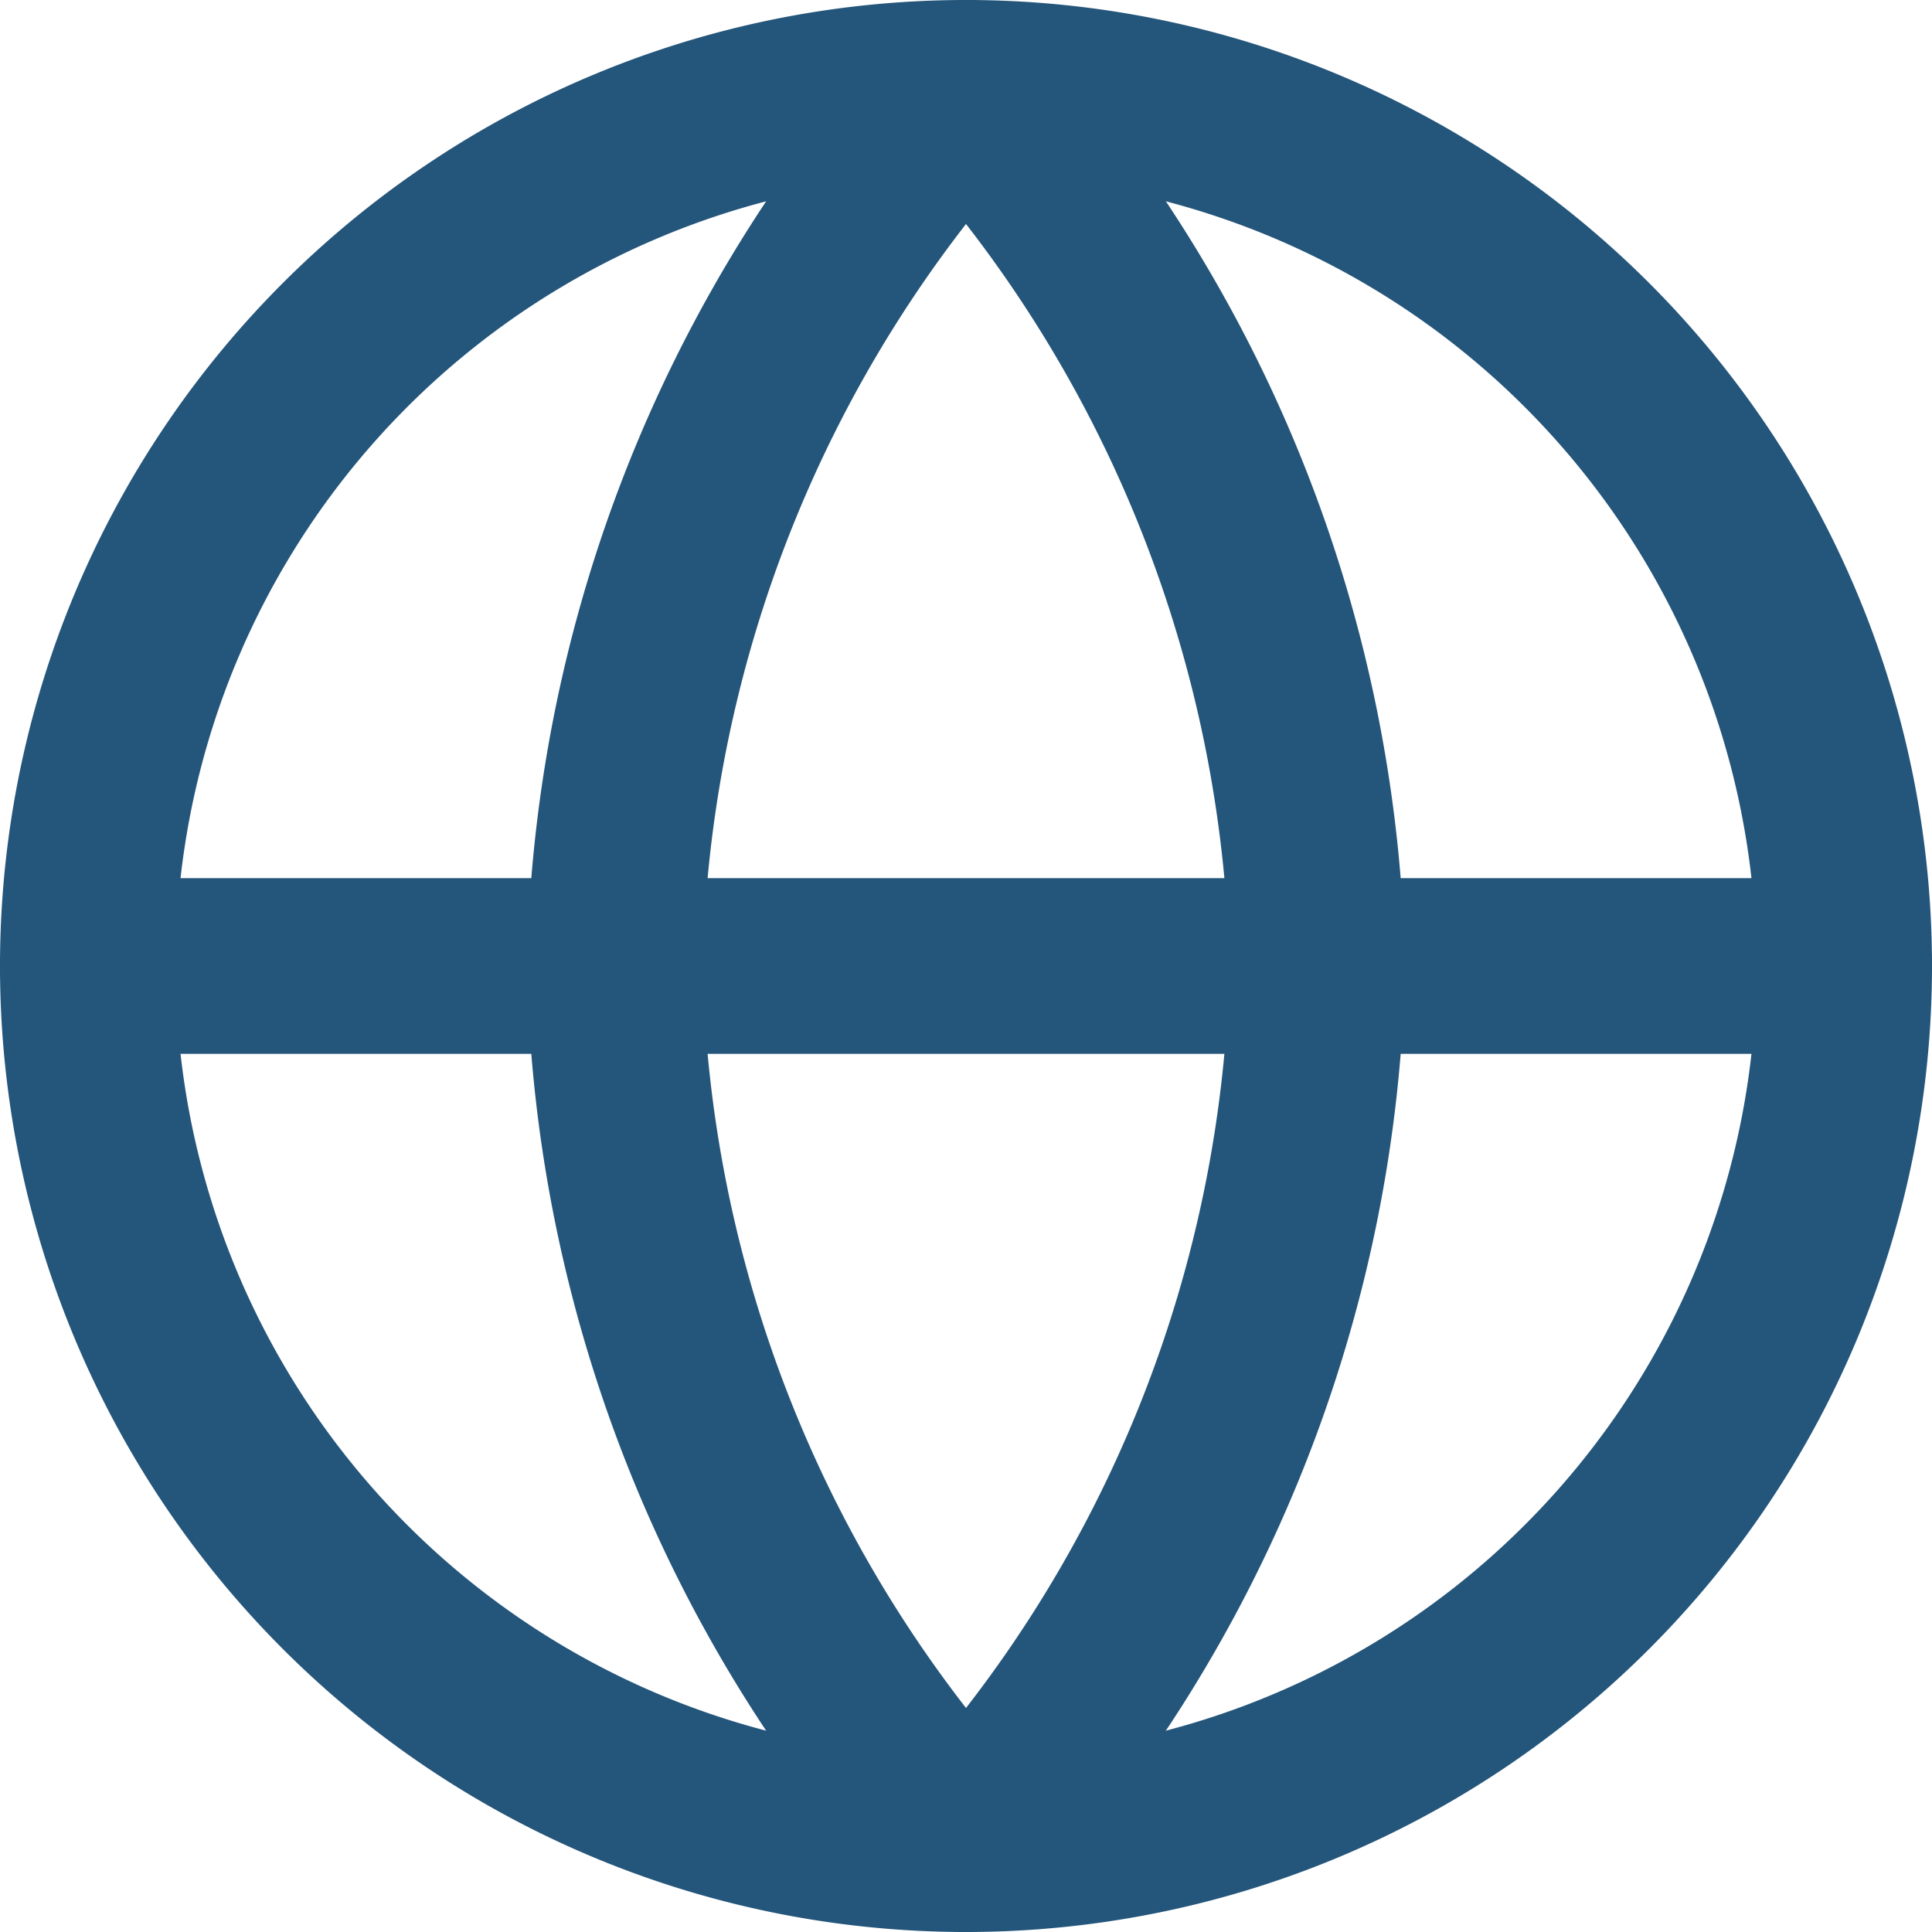
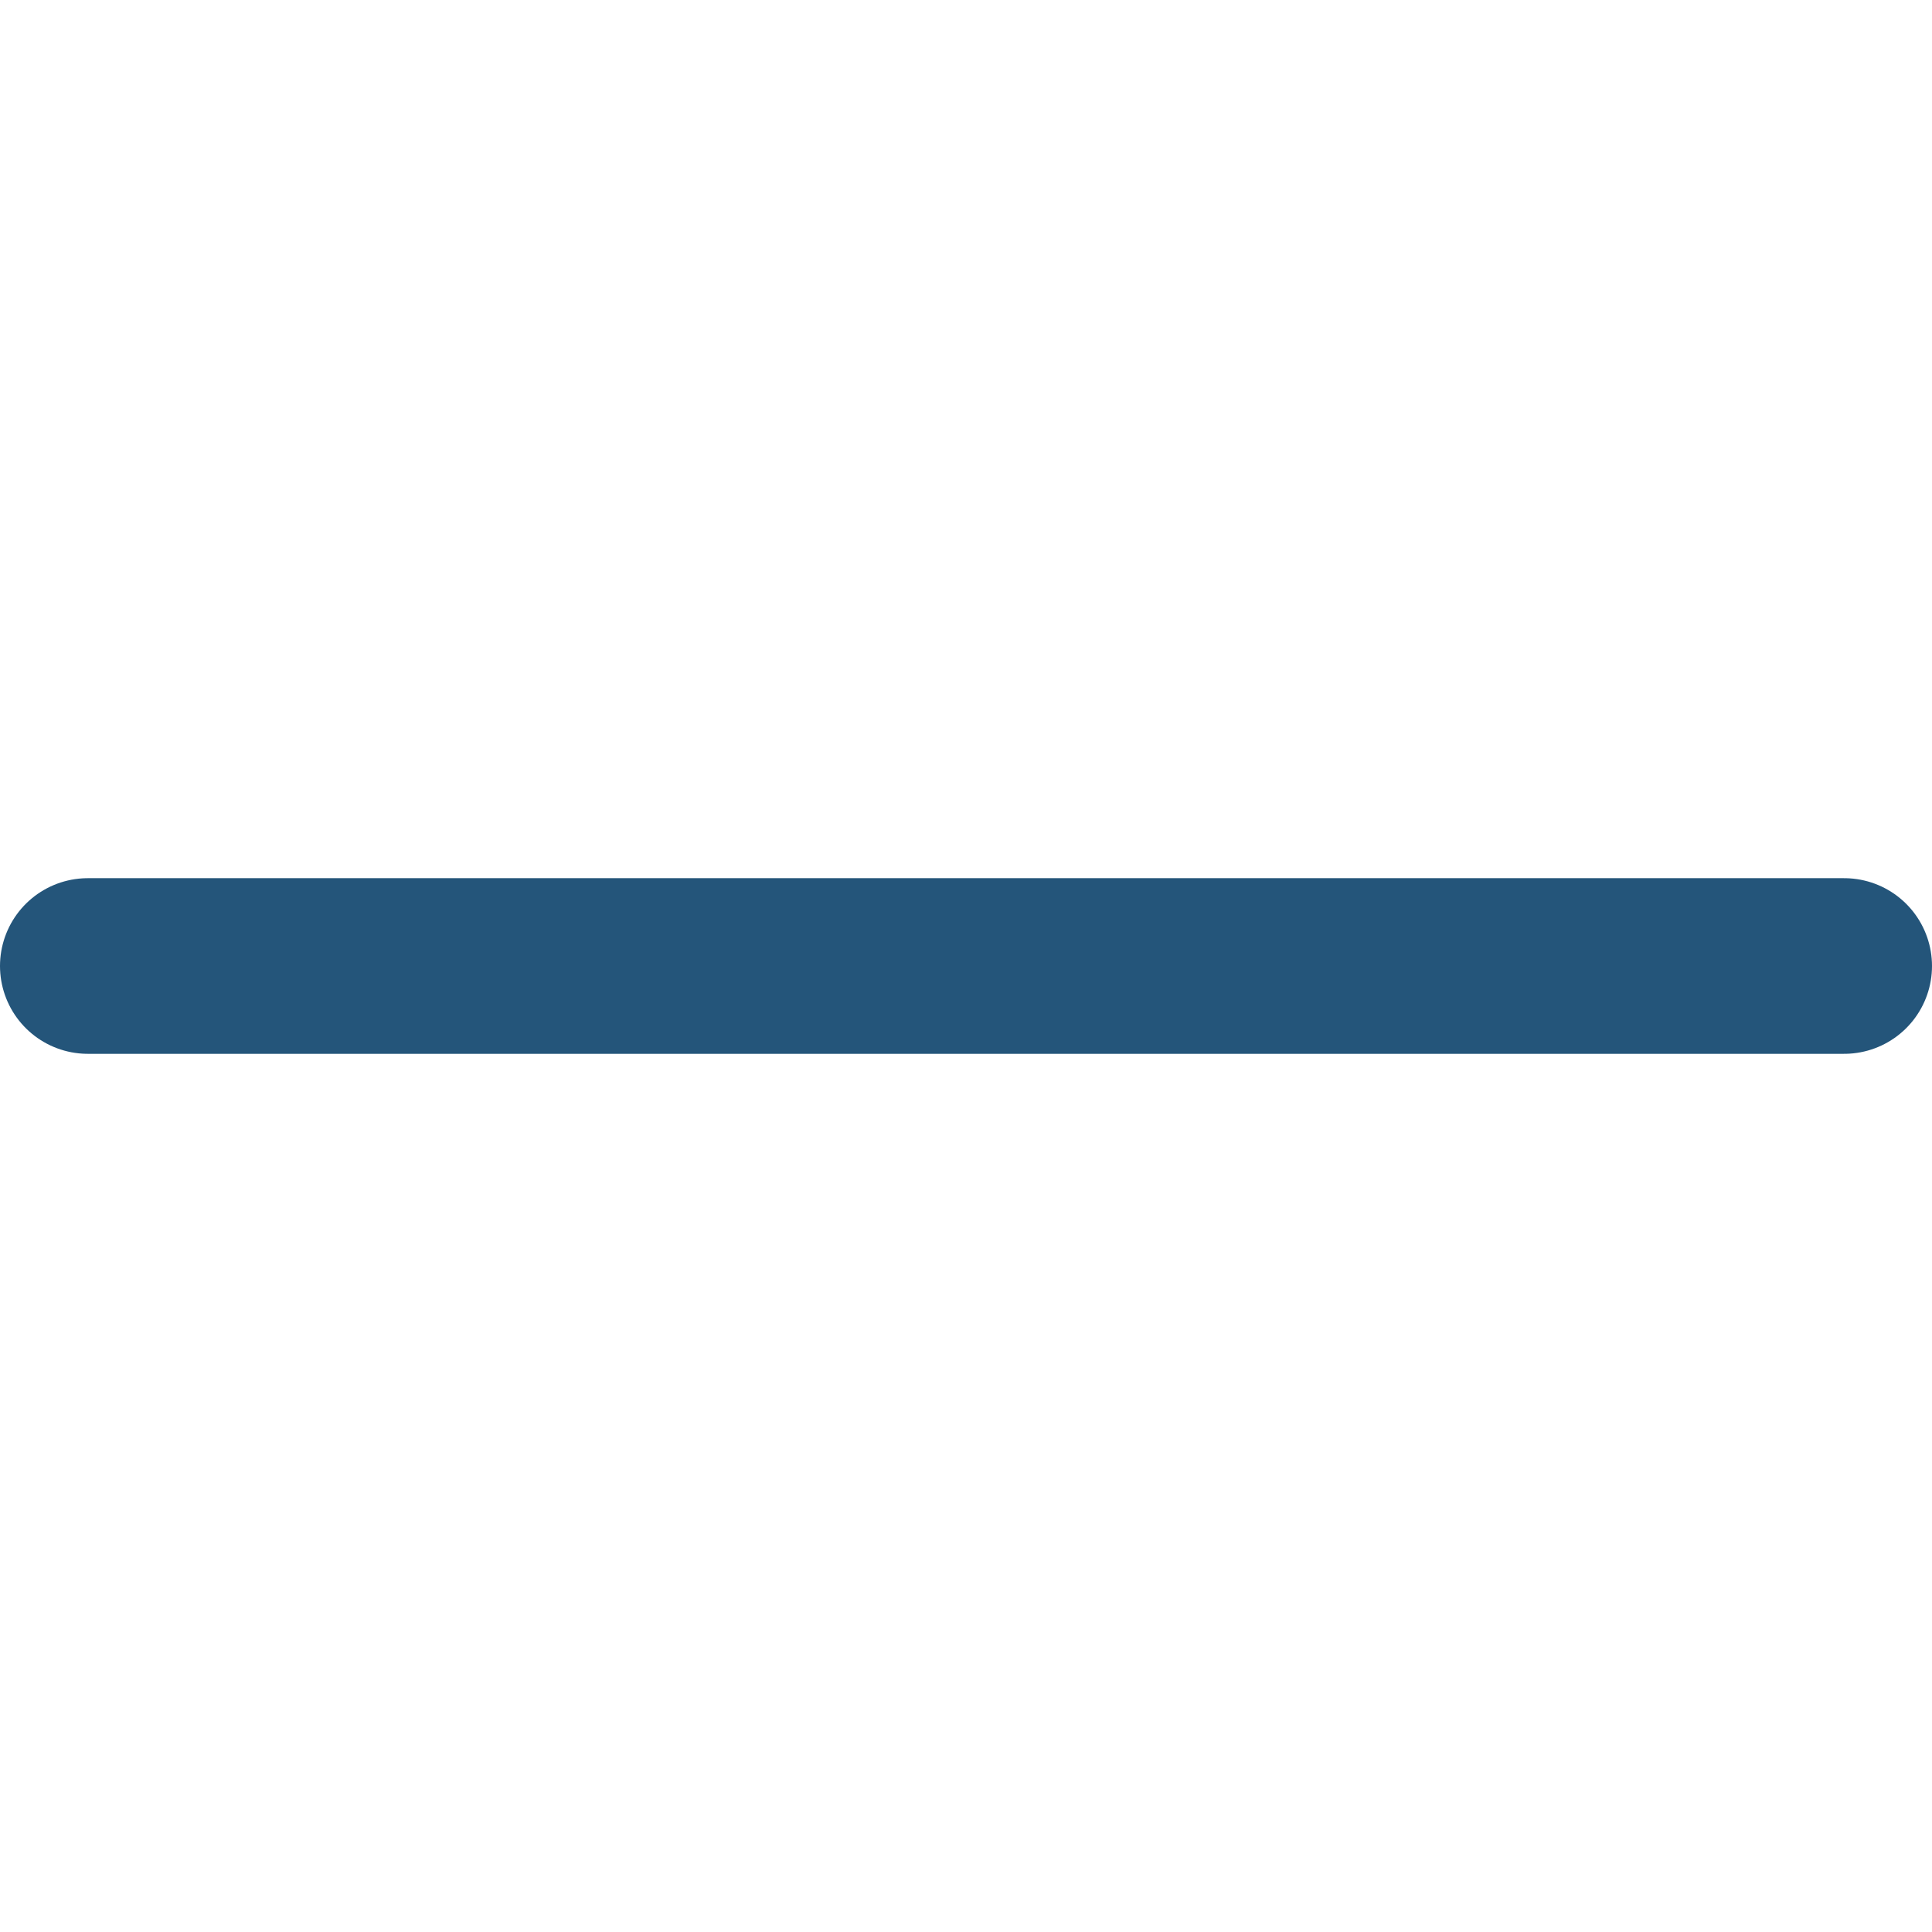
<svg xmlns="http://www.w3.org/2000/svg" width="22" height="22" viewBox="0 0 22 22">
  <g id="globe" transform="translate(-1 -1)">
-     <path id="Path_4159" data-name="Path 4159" d="M12,22A10,10,0,1,0,2,12,10,10,0,0,0,12,22Z" fill="none" stroke="#24557a" stroke-linecap="round" stroke-linejoin="round" stroke-width="2" />
+     <path id="Path_4159" data-name="Path 4159" d="M12,22Z" fill="none" stroke="#24557a" stroke-linecap="round" stroke-linejoin="round" stroke-width="2" />
    <path id="Path_4160" data-name="Path 4160" d="M2,12H22" fill="none" stroke="#24557a" stroke-linecap="round" stroke-linejoin="round" stroke-width="2" />
-     <path id="Path_4161" data-name="Path 4161" d="M12,2a15.3,15.3,0,0,1,4,10,15.3,15.3,0,0,1-4,10A15.3,15.3,0,0,1,8,12,15.3,15.3,0,0,1,12,2Z" fill="none" stroke="#24557a" stroke-linecap="round" stroke-linejoin="round" stroke-width="2" />
  </g>
</svg>